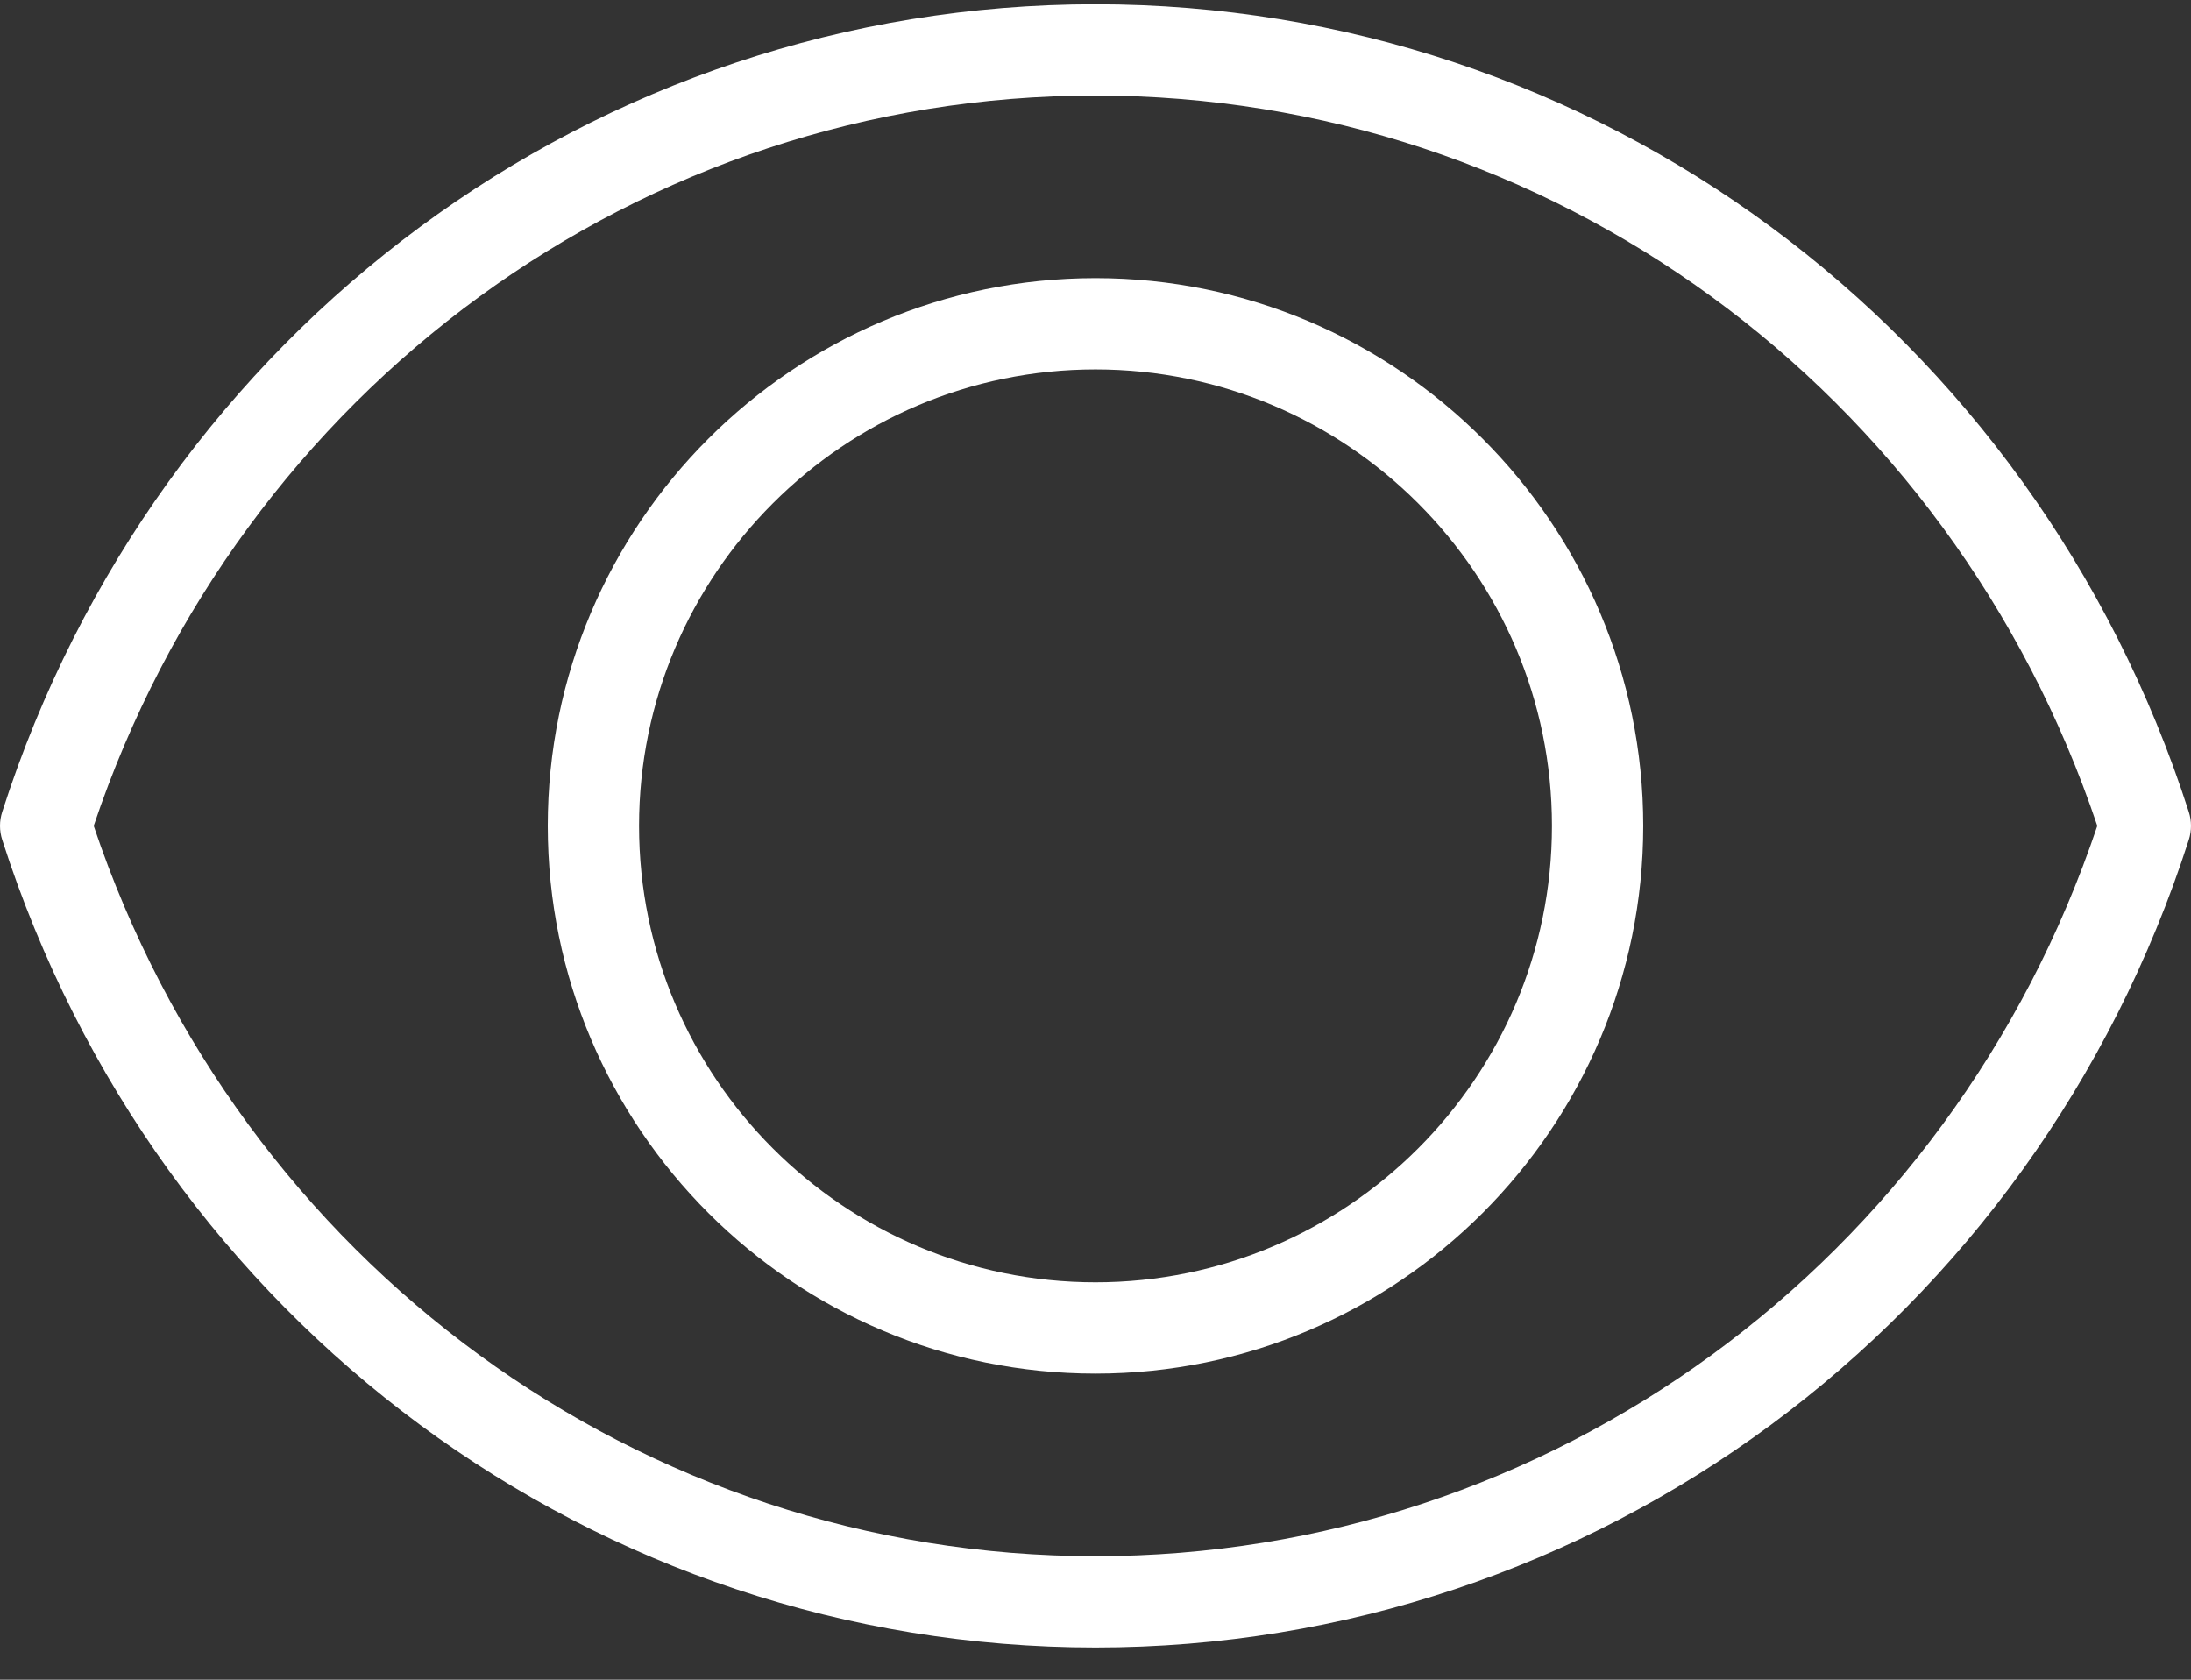
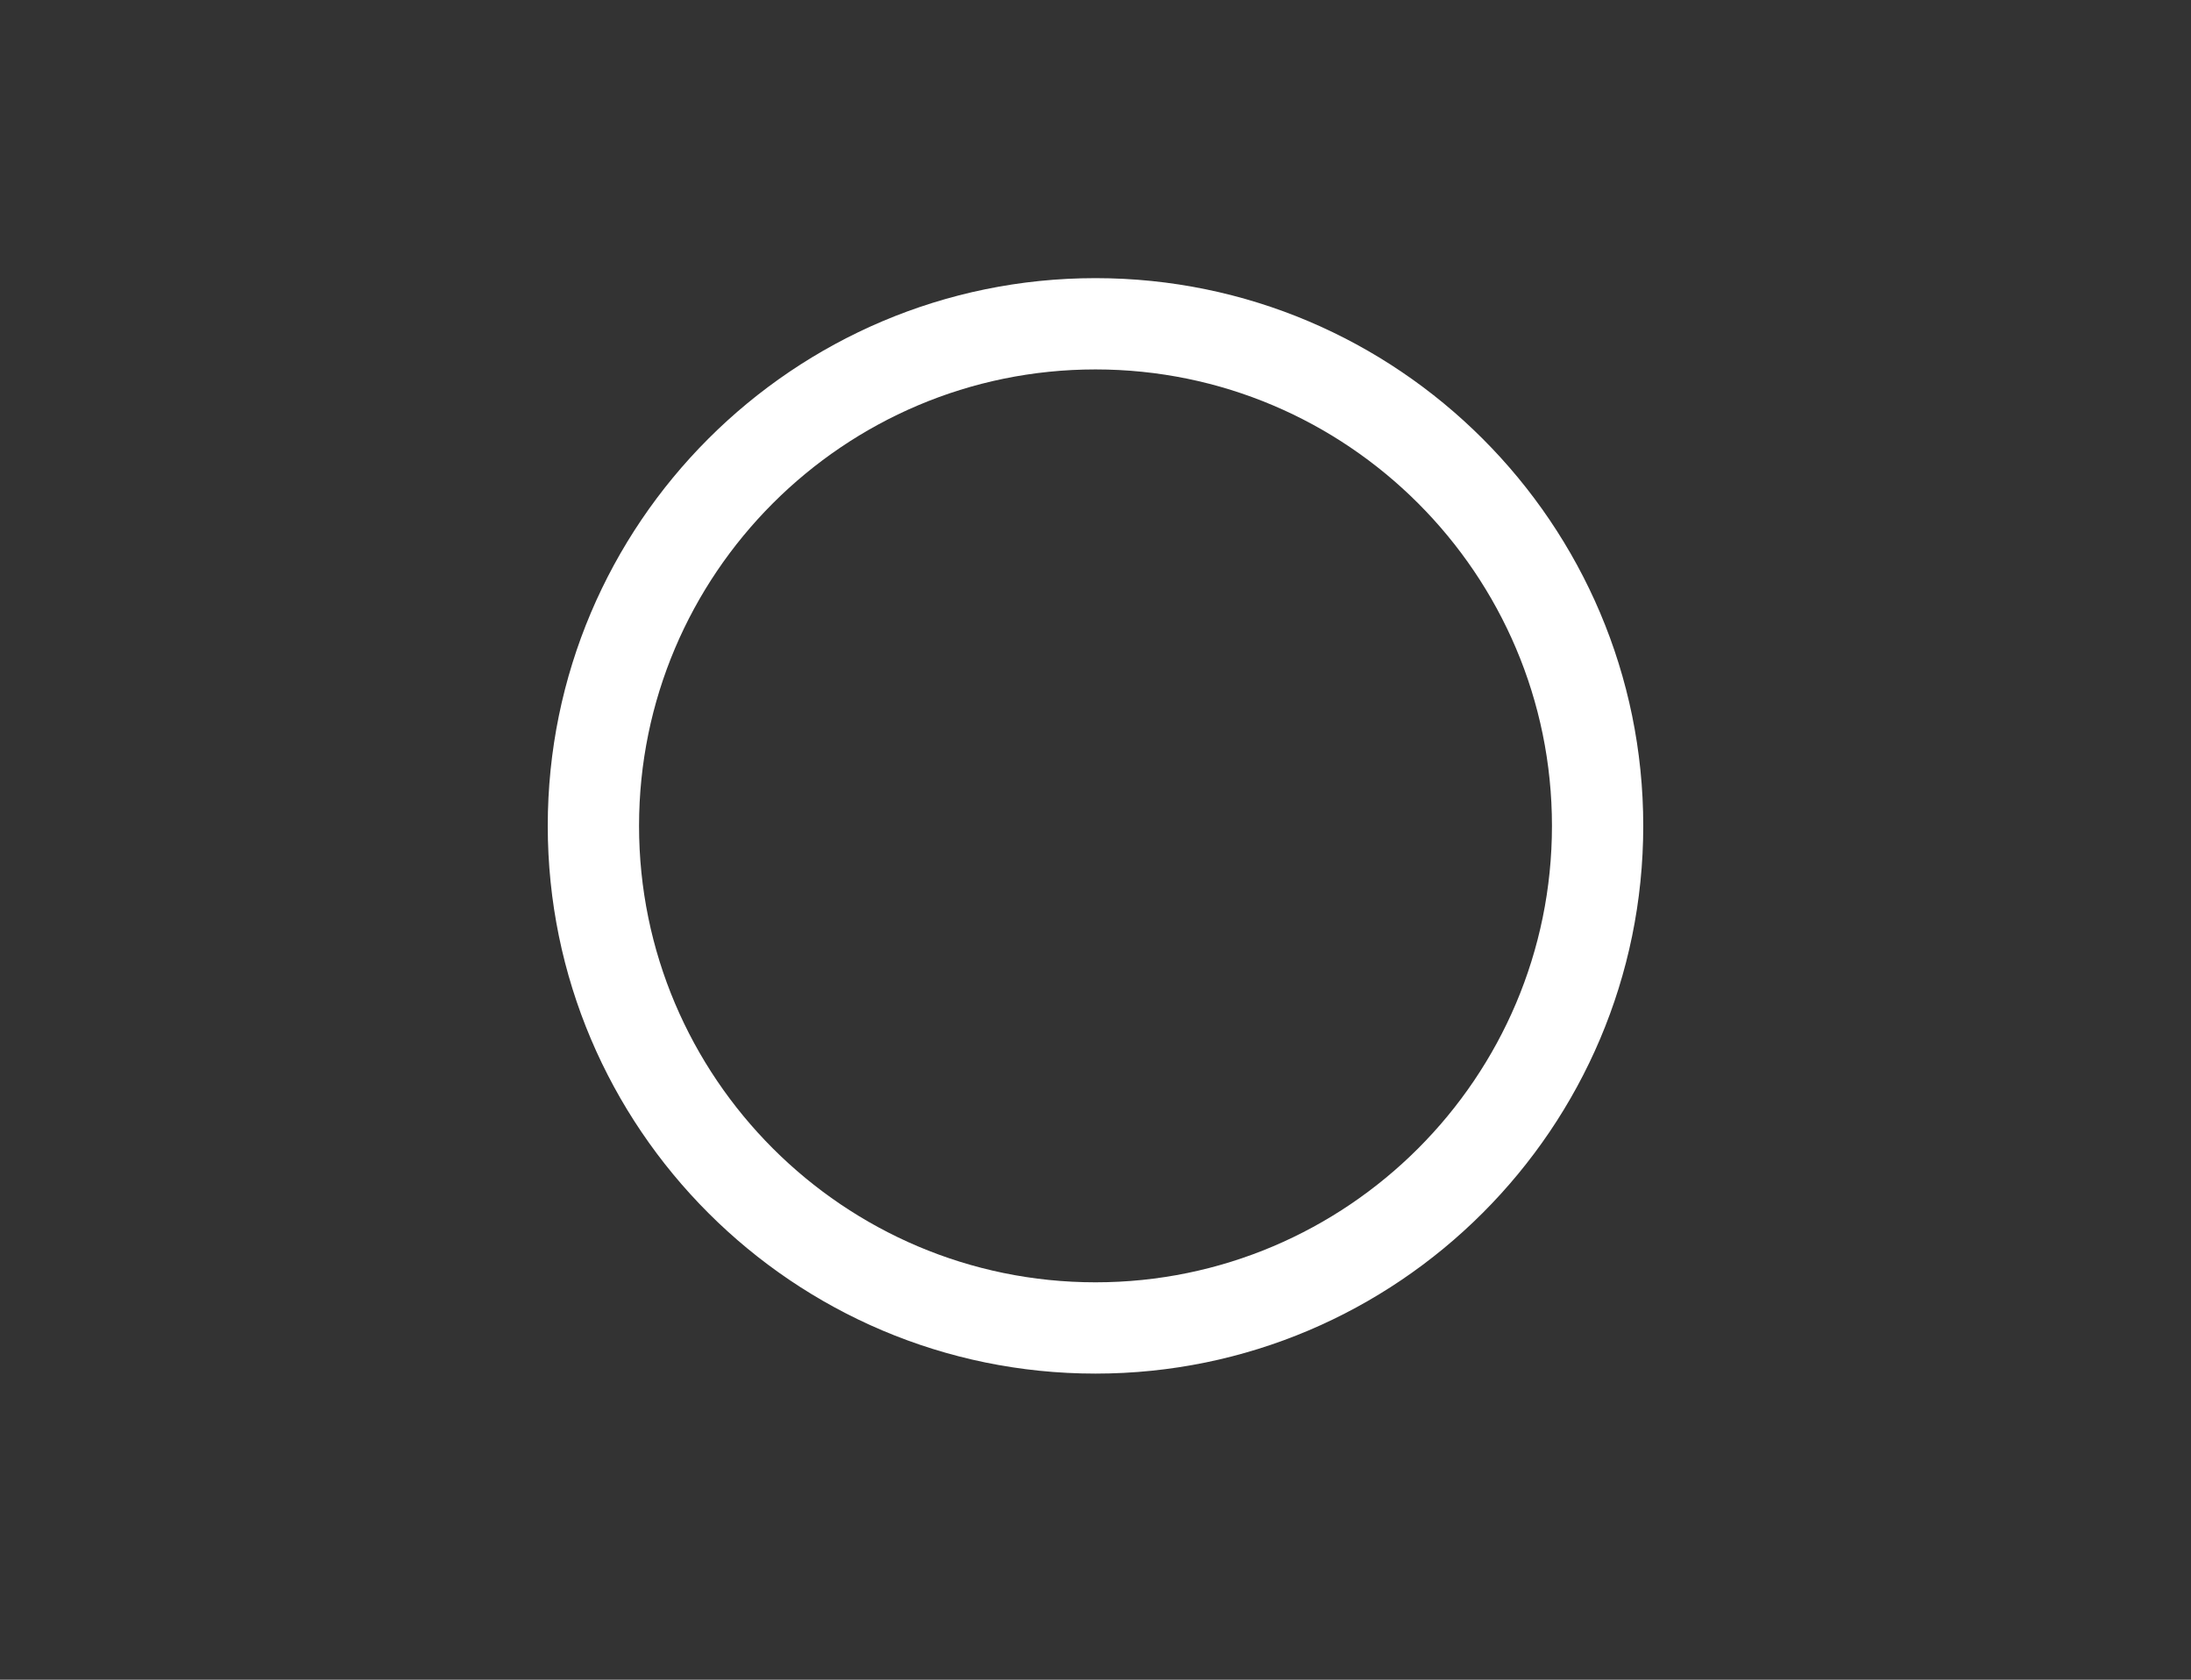
<svg xmlns="http://www.w3.org/2000/svg" width="60" height="46">
  <rect width="100%" height="100%" fill="#333333" stroke="none" />
  <g fill="#FFF">
-     <path d="M59.94 22.235C55.688 9.005 43.656.117 30 .117 16.344.117 4.31 9.005.06 22.235c-.08.248-.08.516 0 .764C4.31 36.229 16.344 45.117 30 45.117c13.656 0 25.688-8.888 29.94-22.118.08-.248.08-.516 0-.764zM30 42.617c-12.434 0-23.41-8.02-27.434-20 4.024-11.98 15-20 27.434-20 12.434 0 23.409 8.02 27.434 20-4.025 11.98-15 20-27.434 20z" />
-     <path d="M30 7.617c-8.272 0-15 6.728-15 15 0 8.271 6.728 15 15 15 8.271 0 15-6.729 15-15 0-8.272-6.729-15-15-15zm0 27.5c-6.892 0-12.5-5.608-12.5-12.5s5.608-12.5 12.5-12.5 12.5 5.608 12.5 12.5-5.608 12.5-12.5 12.5z" />
+     <path d="M30 7.617c-8.272 0-15 6.728-15 15 0 8.271 6.728 15 15 15 8.271 0 15-6.729 15-15 0-8.272-6.729-15-15-15zm0 27.5c-6.892 0-12.5-5.608-12.5-12.5s5.608-12.5 12.5-12.5 12.5 5.608 12.5 12.5-5.608 12.5-12.5 12.5" />
  </g>
</svg>